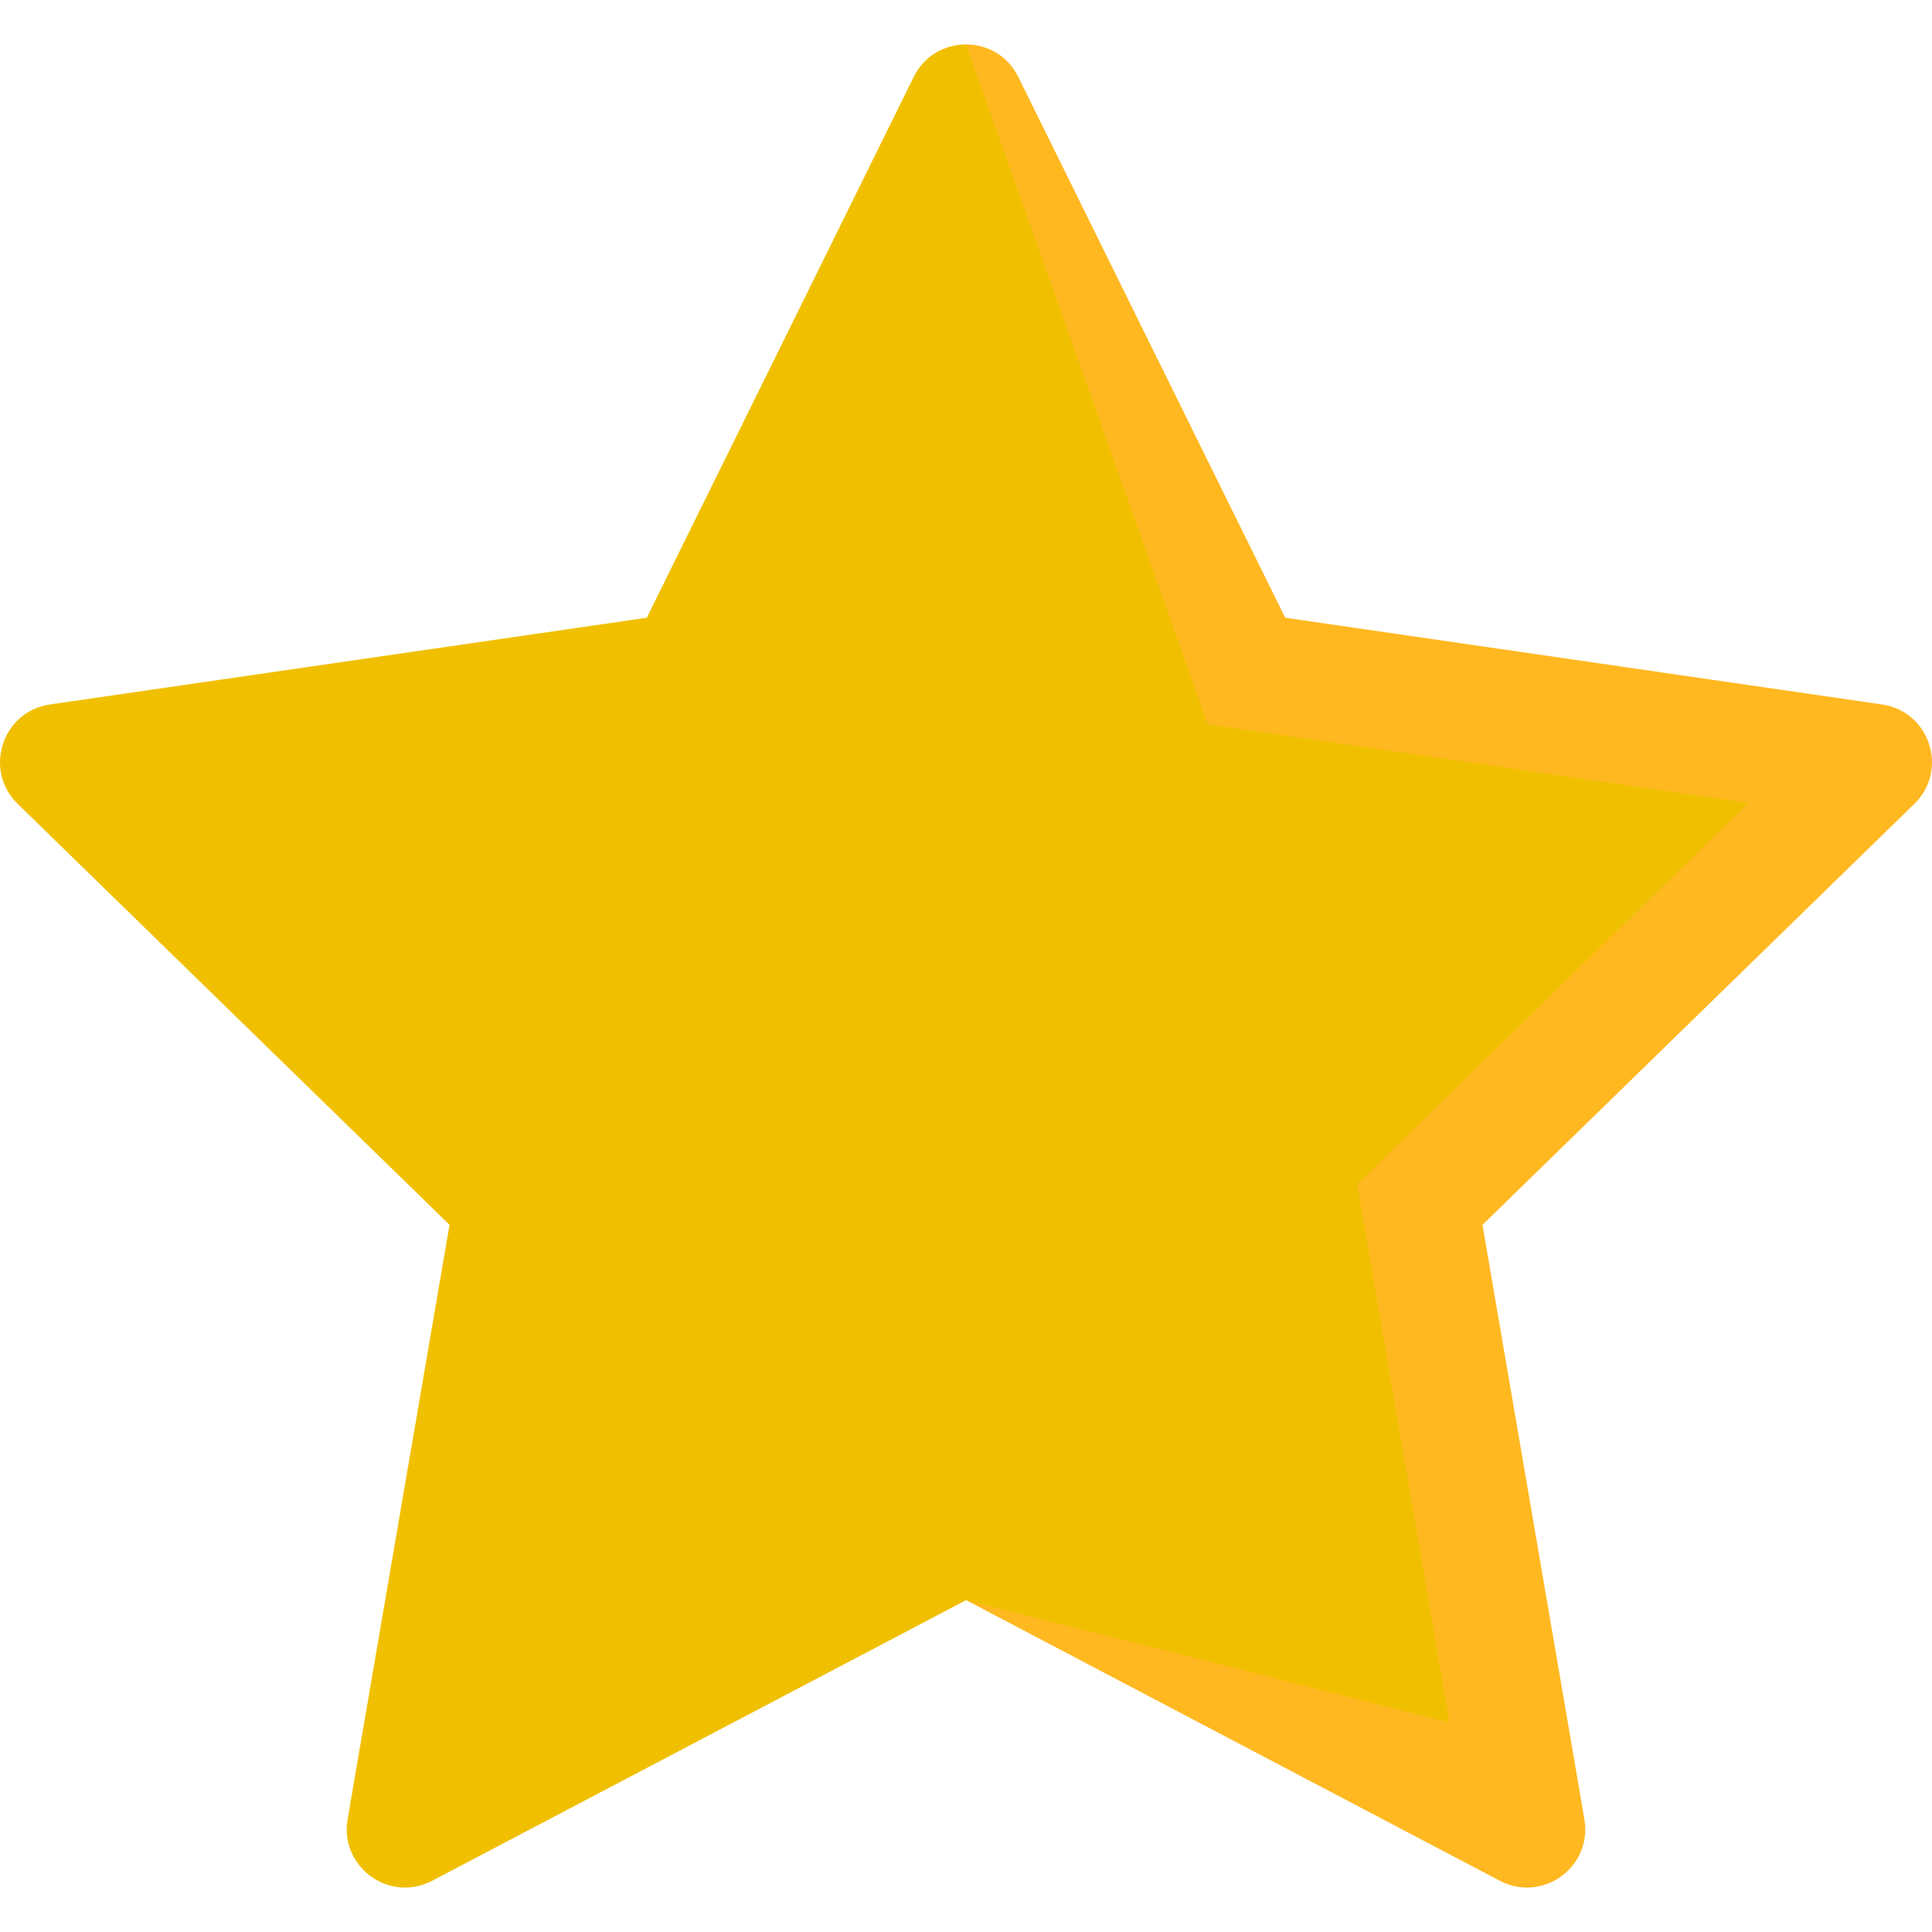
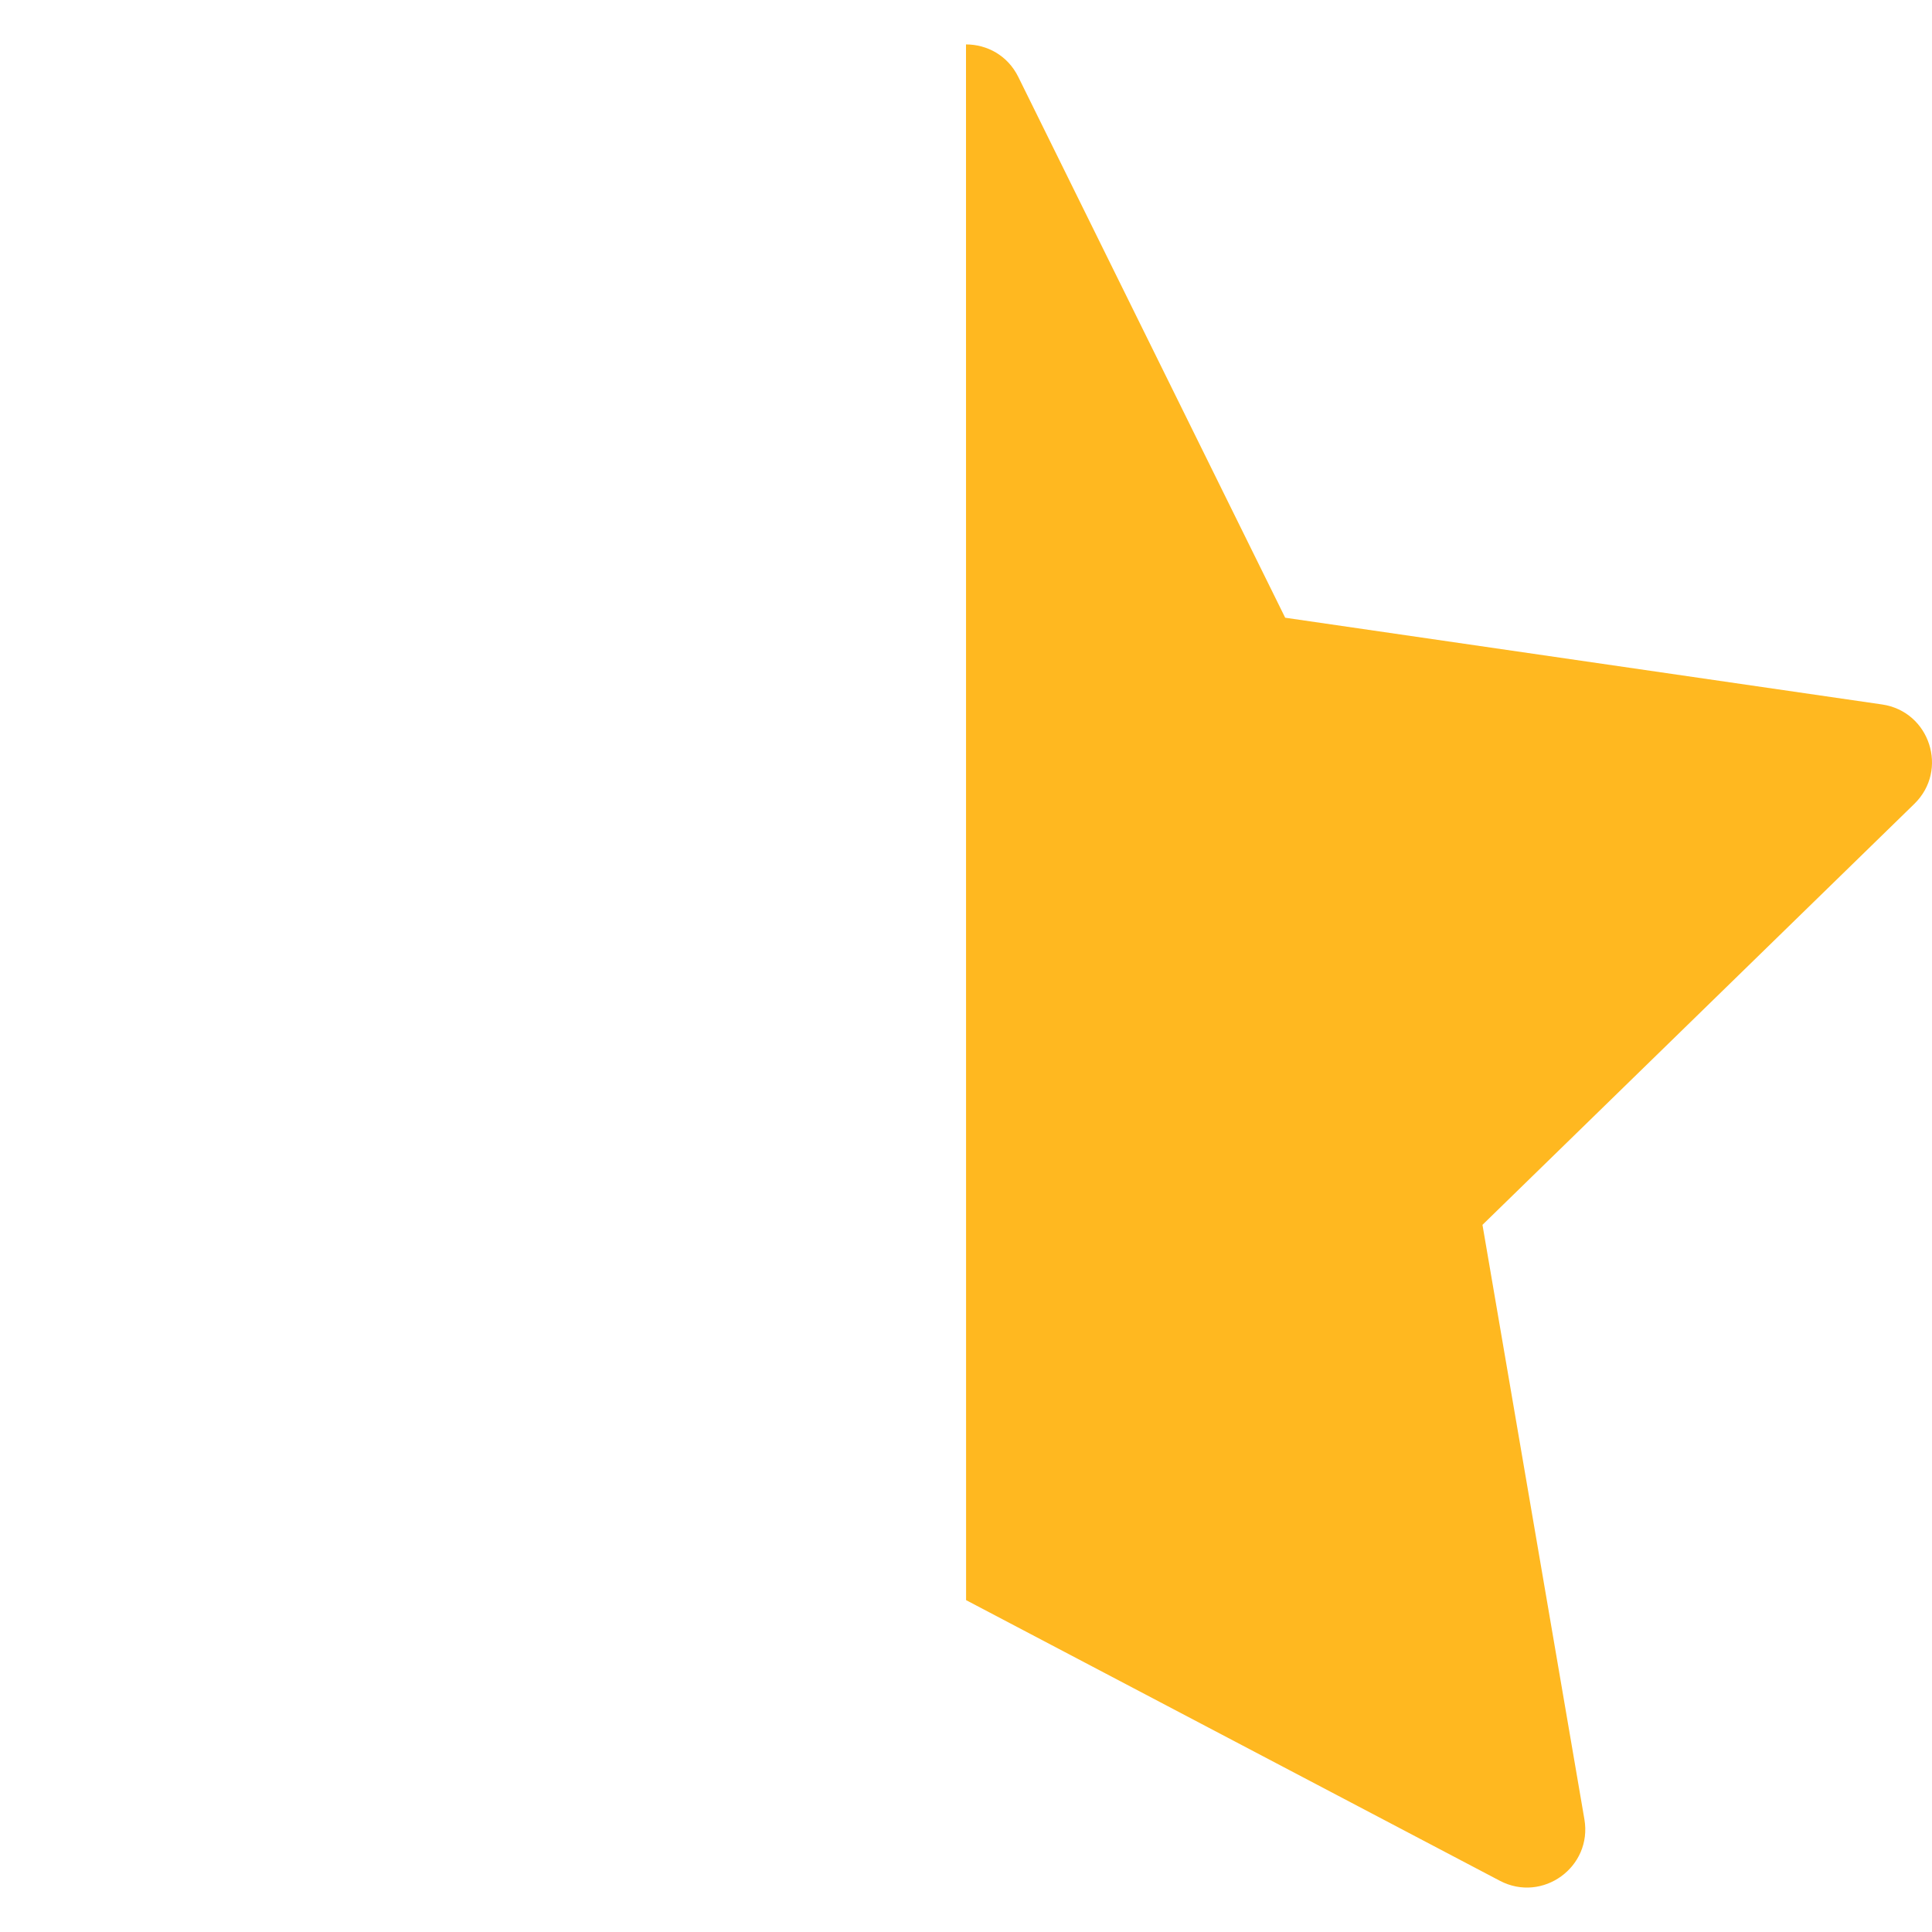
<svg xmlns="http://www.w3.org/2000/svg" version="1.1" width="512" height="512" x="0" y="0" viewBox="0 0 496.999 496.999" style="enable-background:new 0 0 512 512" xml:space="preserve" class="">
  <g>
    <g>
      <path d="m484.14 181.217-153.53-22.31-68.66-139.12c-2.75-5.57-8.1-8.36-13.45-8.36l.02 400.2 137.3 72.19c11.01 5.78 23.86-3.56 21.76-15.81l-26.22-152.92 111.09-108.29c8.91-8.68 3.99-23.79-8.31-25.58z" fill="#ffb820" data-original="#ffb820" class="" />
-       <path d="m349.12 304.617s23.68 138.03 23.76 138.49c-.08-.01-122.45-31-124.36-31.48-.02-.01-137.34 72.19-137.34 72.19-11.01 5.78-23.86-3.56-21.76-15.81l26.22-152.92-111.09-108.29c-8.91-8.68-3.99-23.79 8.31-25.58l153.53-22.31 68.66-139.12c2.75-5.57 8.1-8.36 13.45-8.36l62.19 174.9 139.06 20.21z" fill="#f0c000" data-original="#ffd06a" class="" />
    </g>
  </g>
</svg>